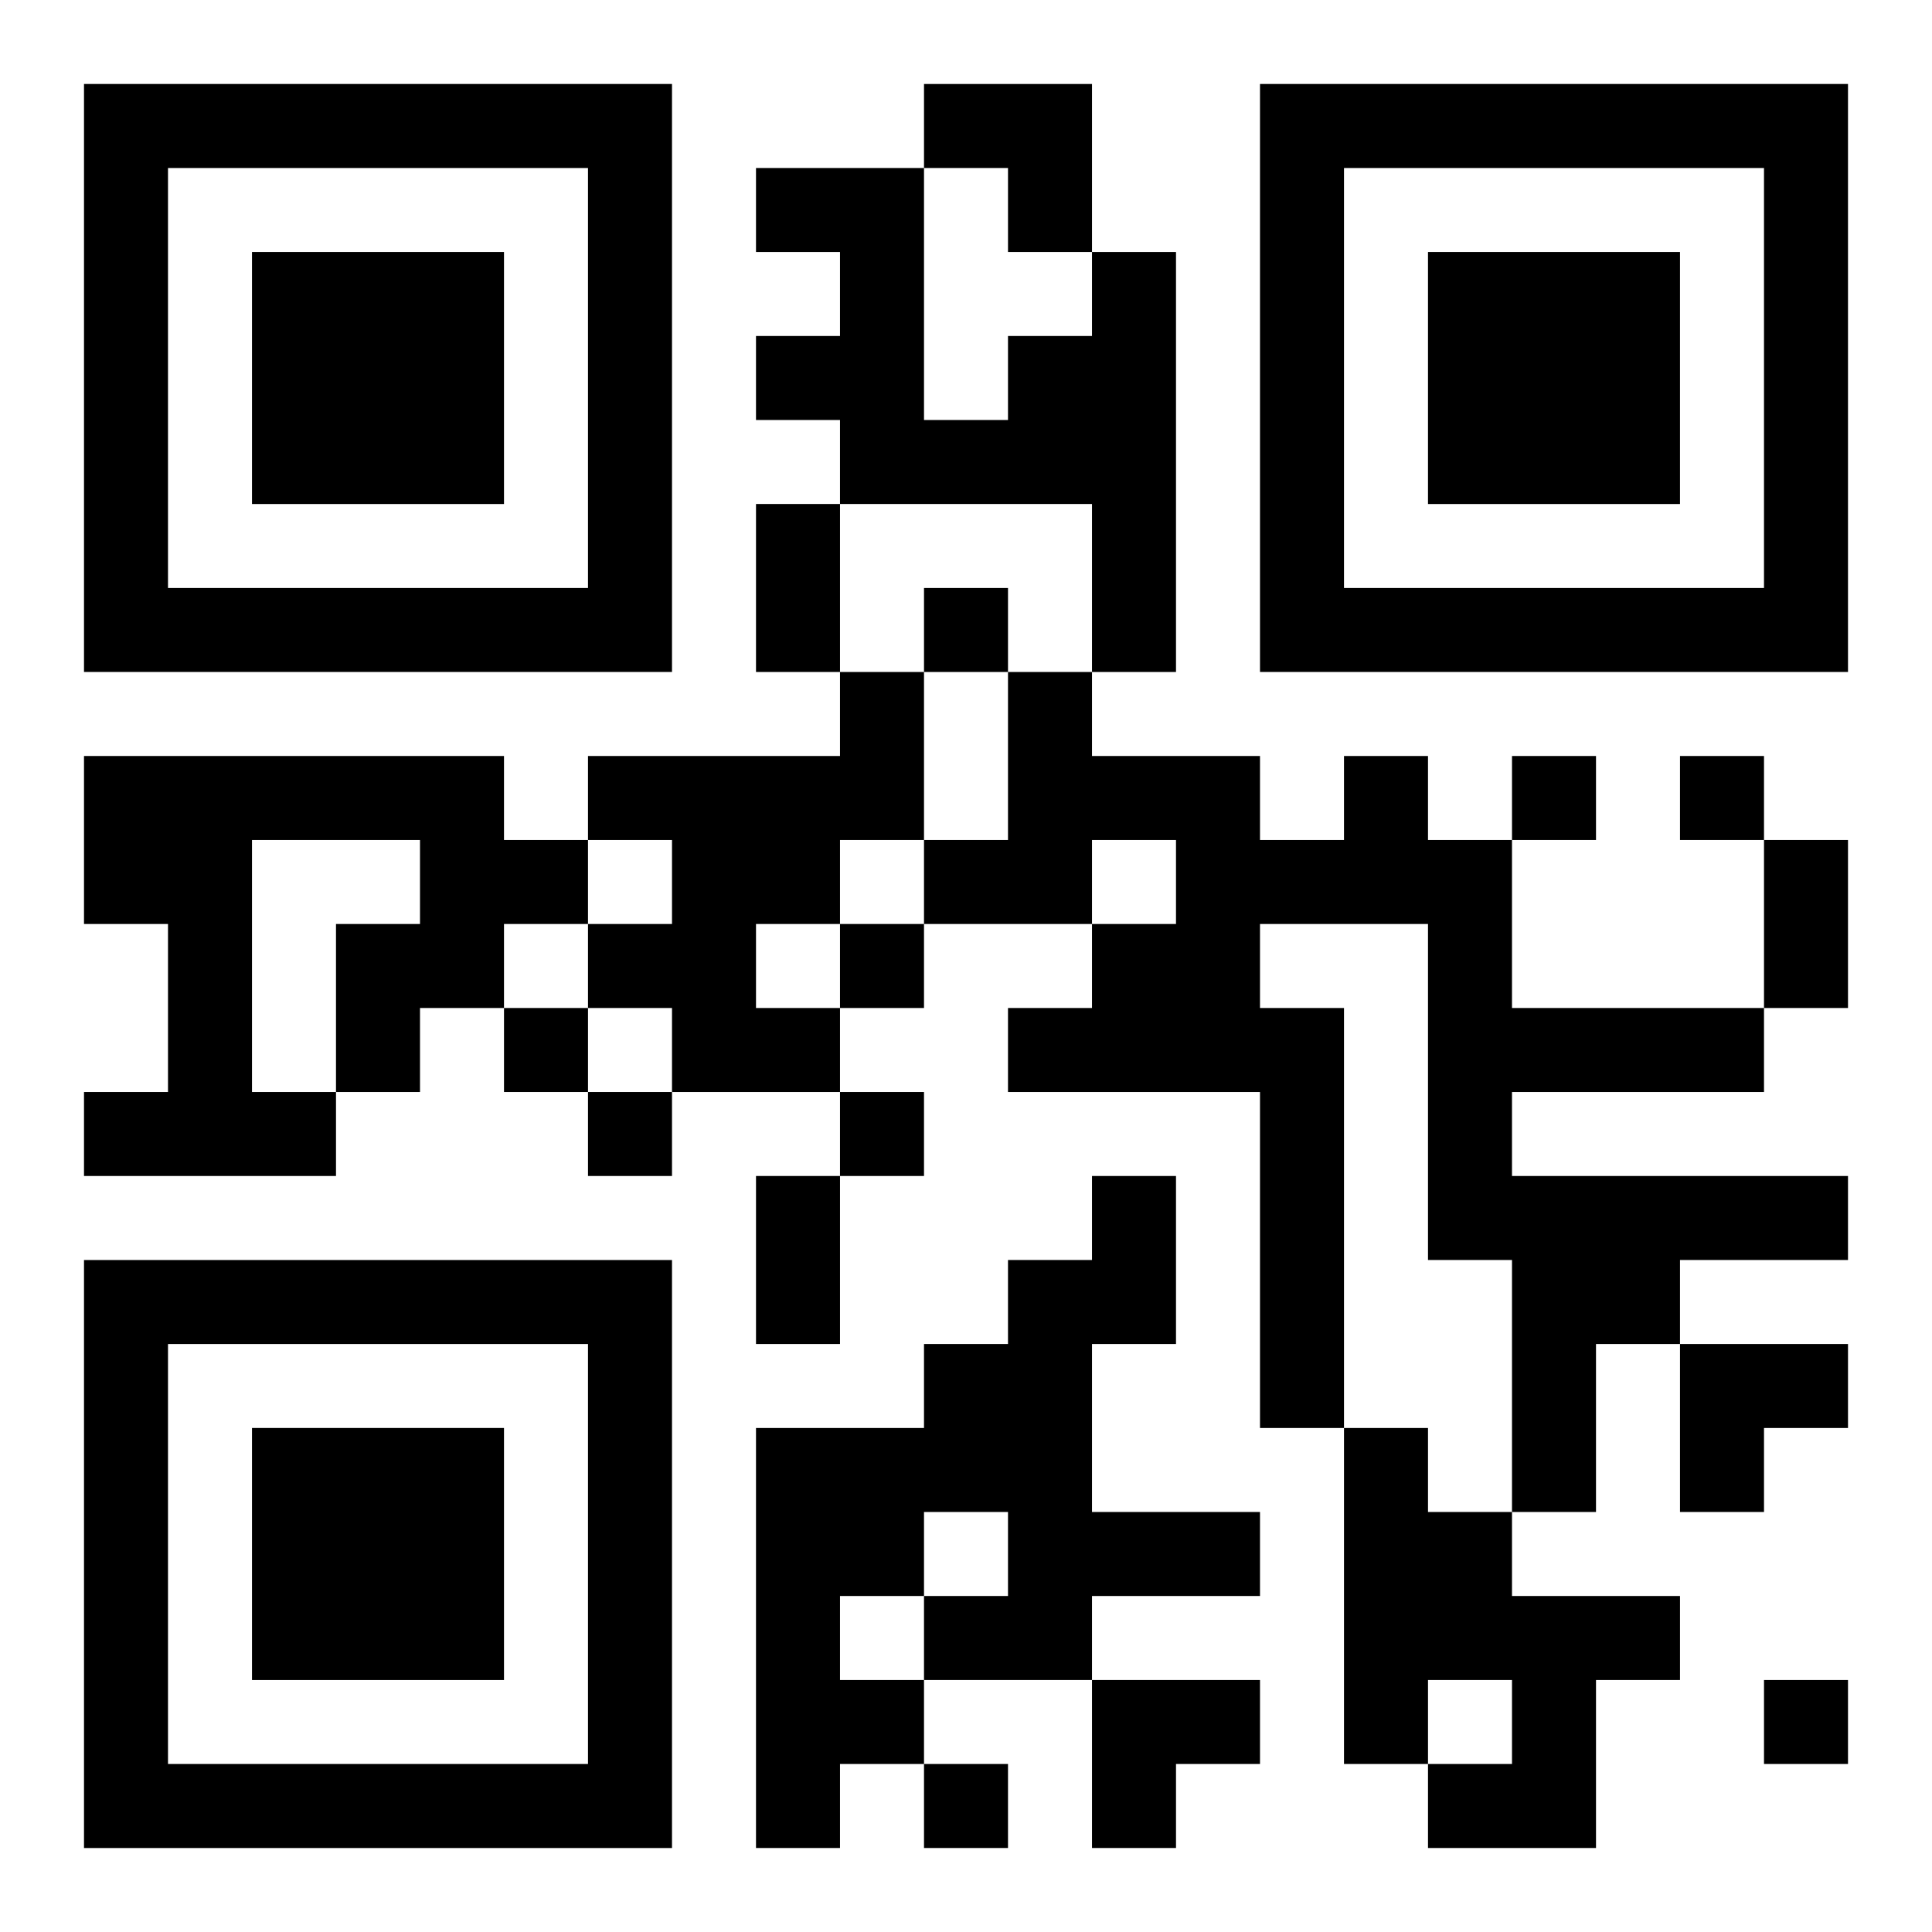
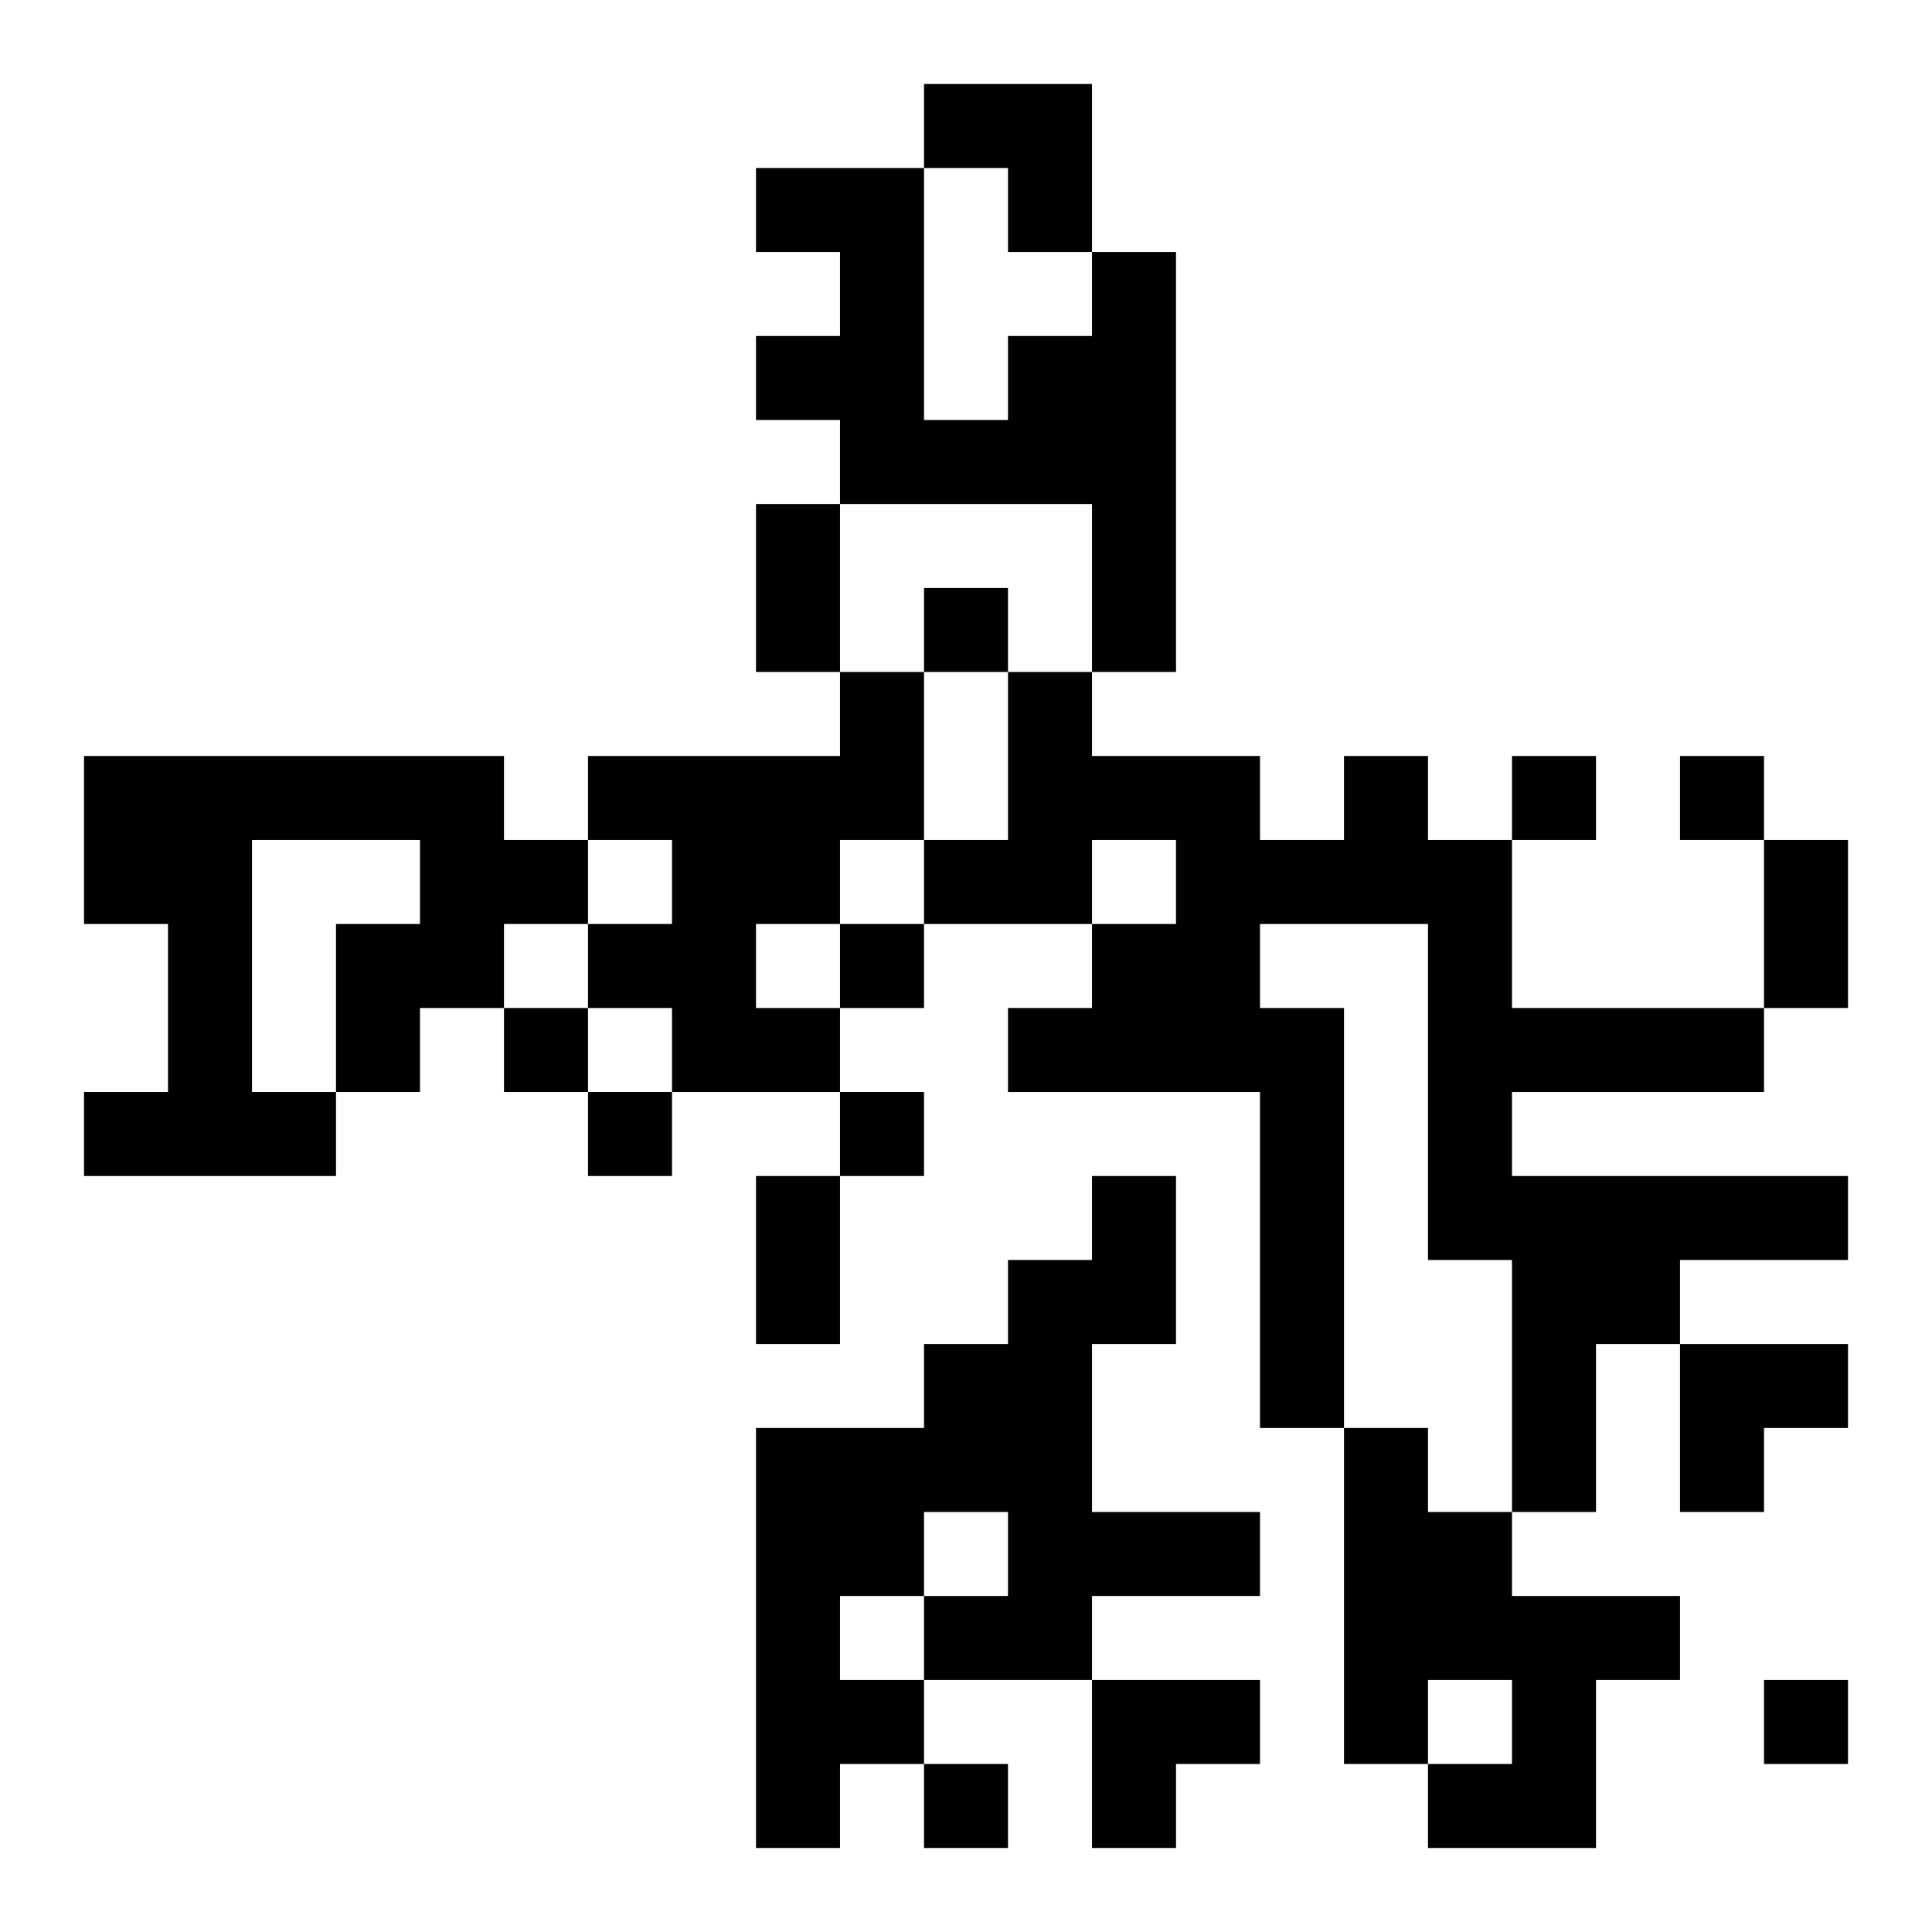
<svg xmlns="http://www.w3.org/2000/svg" xmlns:xlink="http://www.w3.org/1999/xlink" width="250" height="250" baseProfile="full" version="1.1" viewBox="-1 -1 23 23">
  <symbol id="a">
-     <path d="m0 7v7h7v-7h-7zm1 1h5v5h-5v-5zm1 1v3h3v-3h-3z" />
-   </symbol>
+     </symbol>
  <use y="-7" xlink:href="#a" />
  <use y="7" xlink:href="#a" />
  <use x="14" y="-7" xlink:href="#a" />
  <path d="m12 2h1v5h-1v-2h-3v-1h-1v-1h1v-1h-1v-1h2v3h1v-1h1v-1m-3 5h1v2h-1v1h-1v1h1v1h-2v-1h-1v-1h1v-1h-1v-1h3v-1m-9 1h5v1h1v1h-1v1h-1v1h-1v1h-3v-1h1v-2h-1v-2m2 1v3h1v-2h1v-1h-2m13-1h1v1h1v2h3v1h-3v1h4v1h-2v1h-1v2h-1v-3h-1v-4h-2v1h1v5h-1v-4h-3v-1h1v-1h1v-1h-1v1h-2v-1h1v-2h1v1h2v1h1v-1m-3 5h1v2h-1v2h2v1h-2v1h-2v1h-1v1h-1v-5h2v-1h1v-1h1v-1m-2 4v1h1v-1h-1m-1 1v1h1v-1h-1m6-2h1v1h1v1h2v1h-1v2h-2v-1h1v-1h-1v1h-1v-4m-5-10v1h1v-1h-1m7 2v1h1v-1h-1m2 0v1h1v-1h-1m-10 2v1h1v-1h-1m-4 1v1h1v-1h-1m1 1v1h1v-1h-1m3 0v1h1v-1h-1m11 7v1h1v-1h-1m-10 1v1h1v-1h-1m-2-15h1v2h-1v-2m12 4h1v2h-1v-2m-12 4h1v2h-1v-2m2-13h2v2h-1v-1h-1zm9 15h2v1h-1v1h-1zm-7 4h2v1h-1v1h-1z" />
</svg>